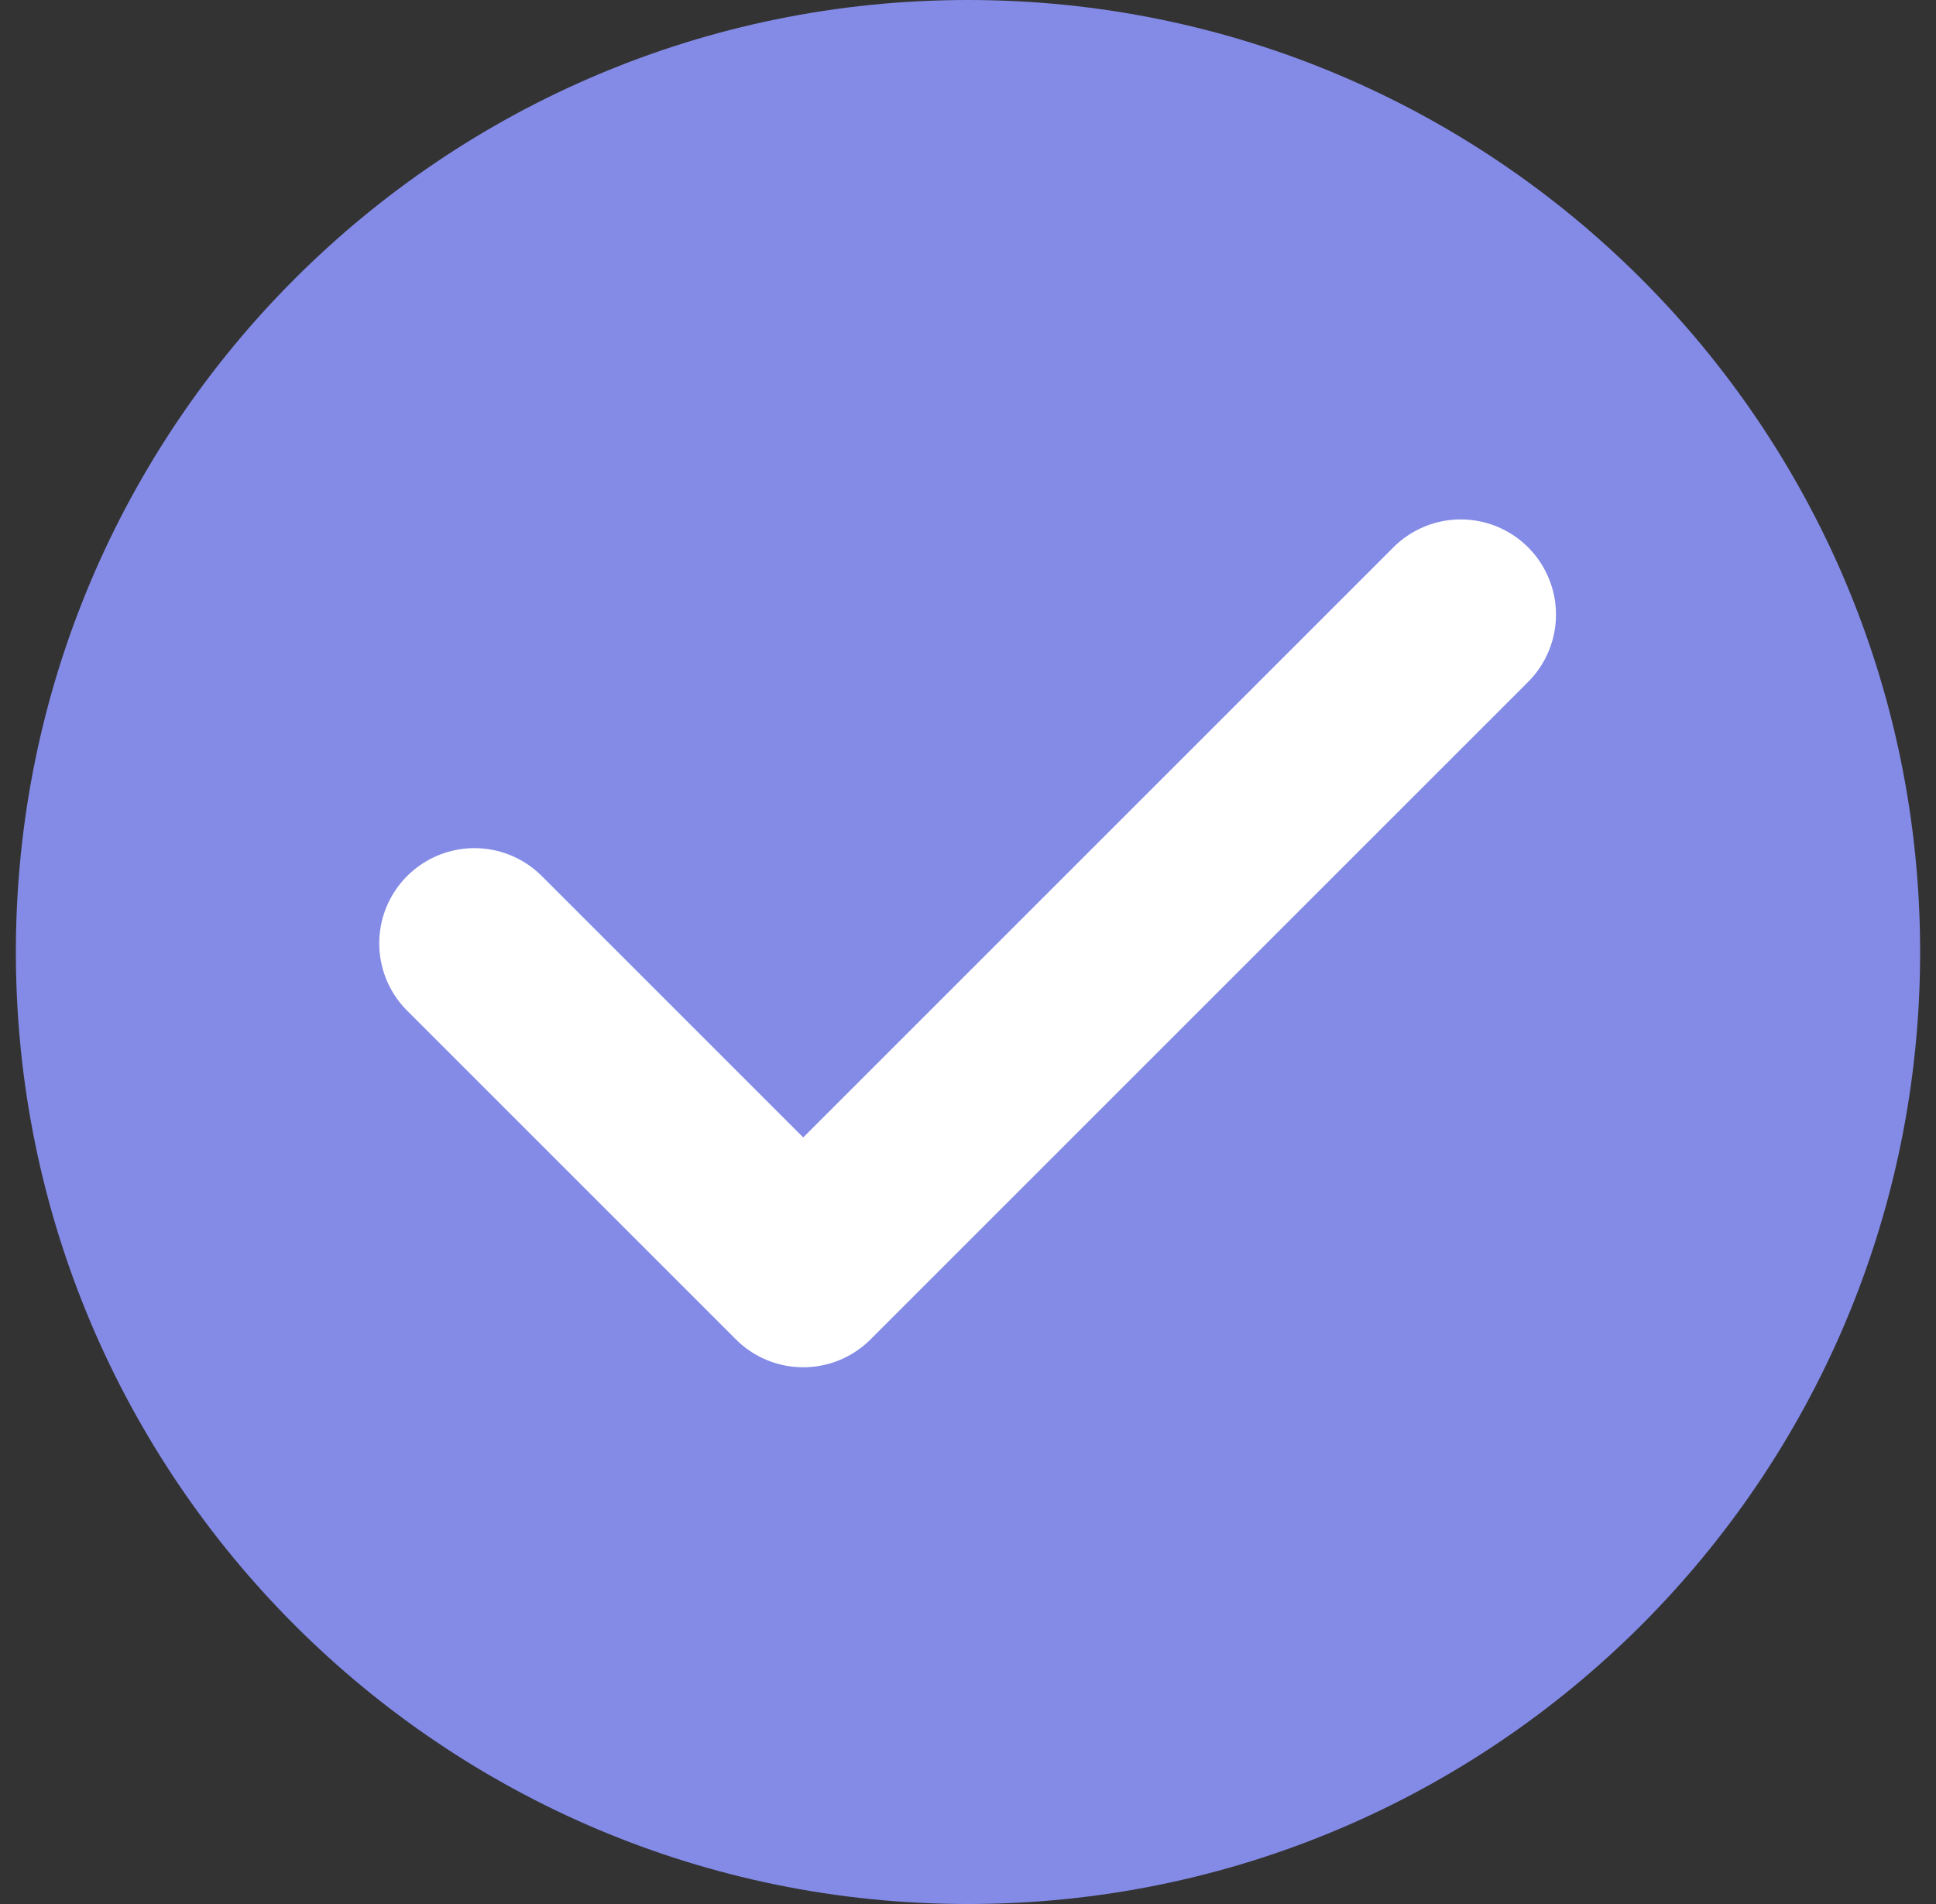
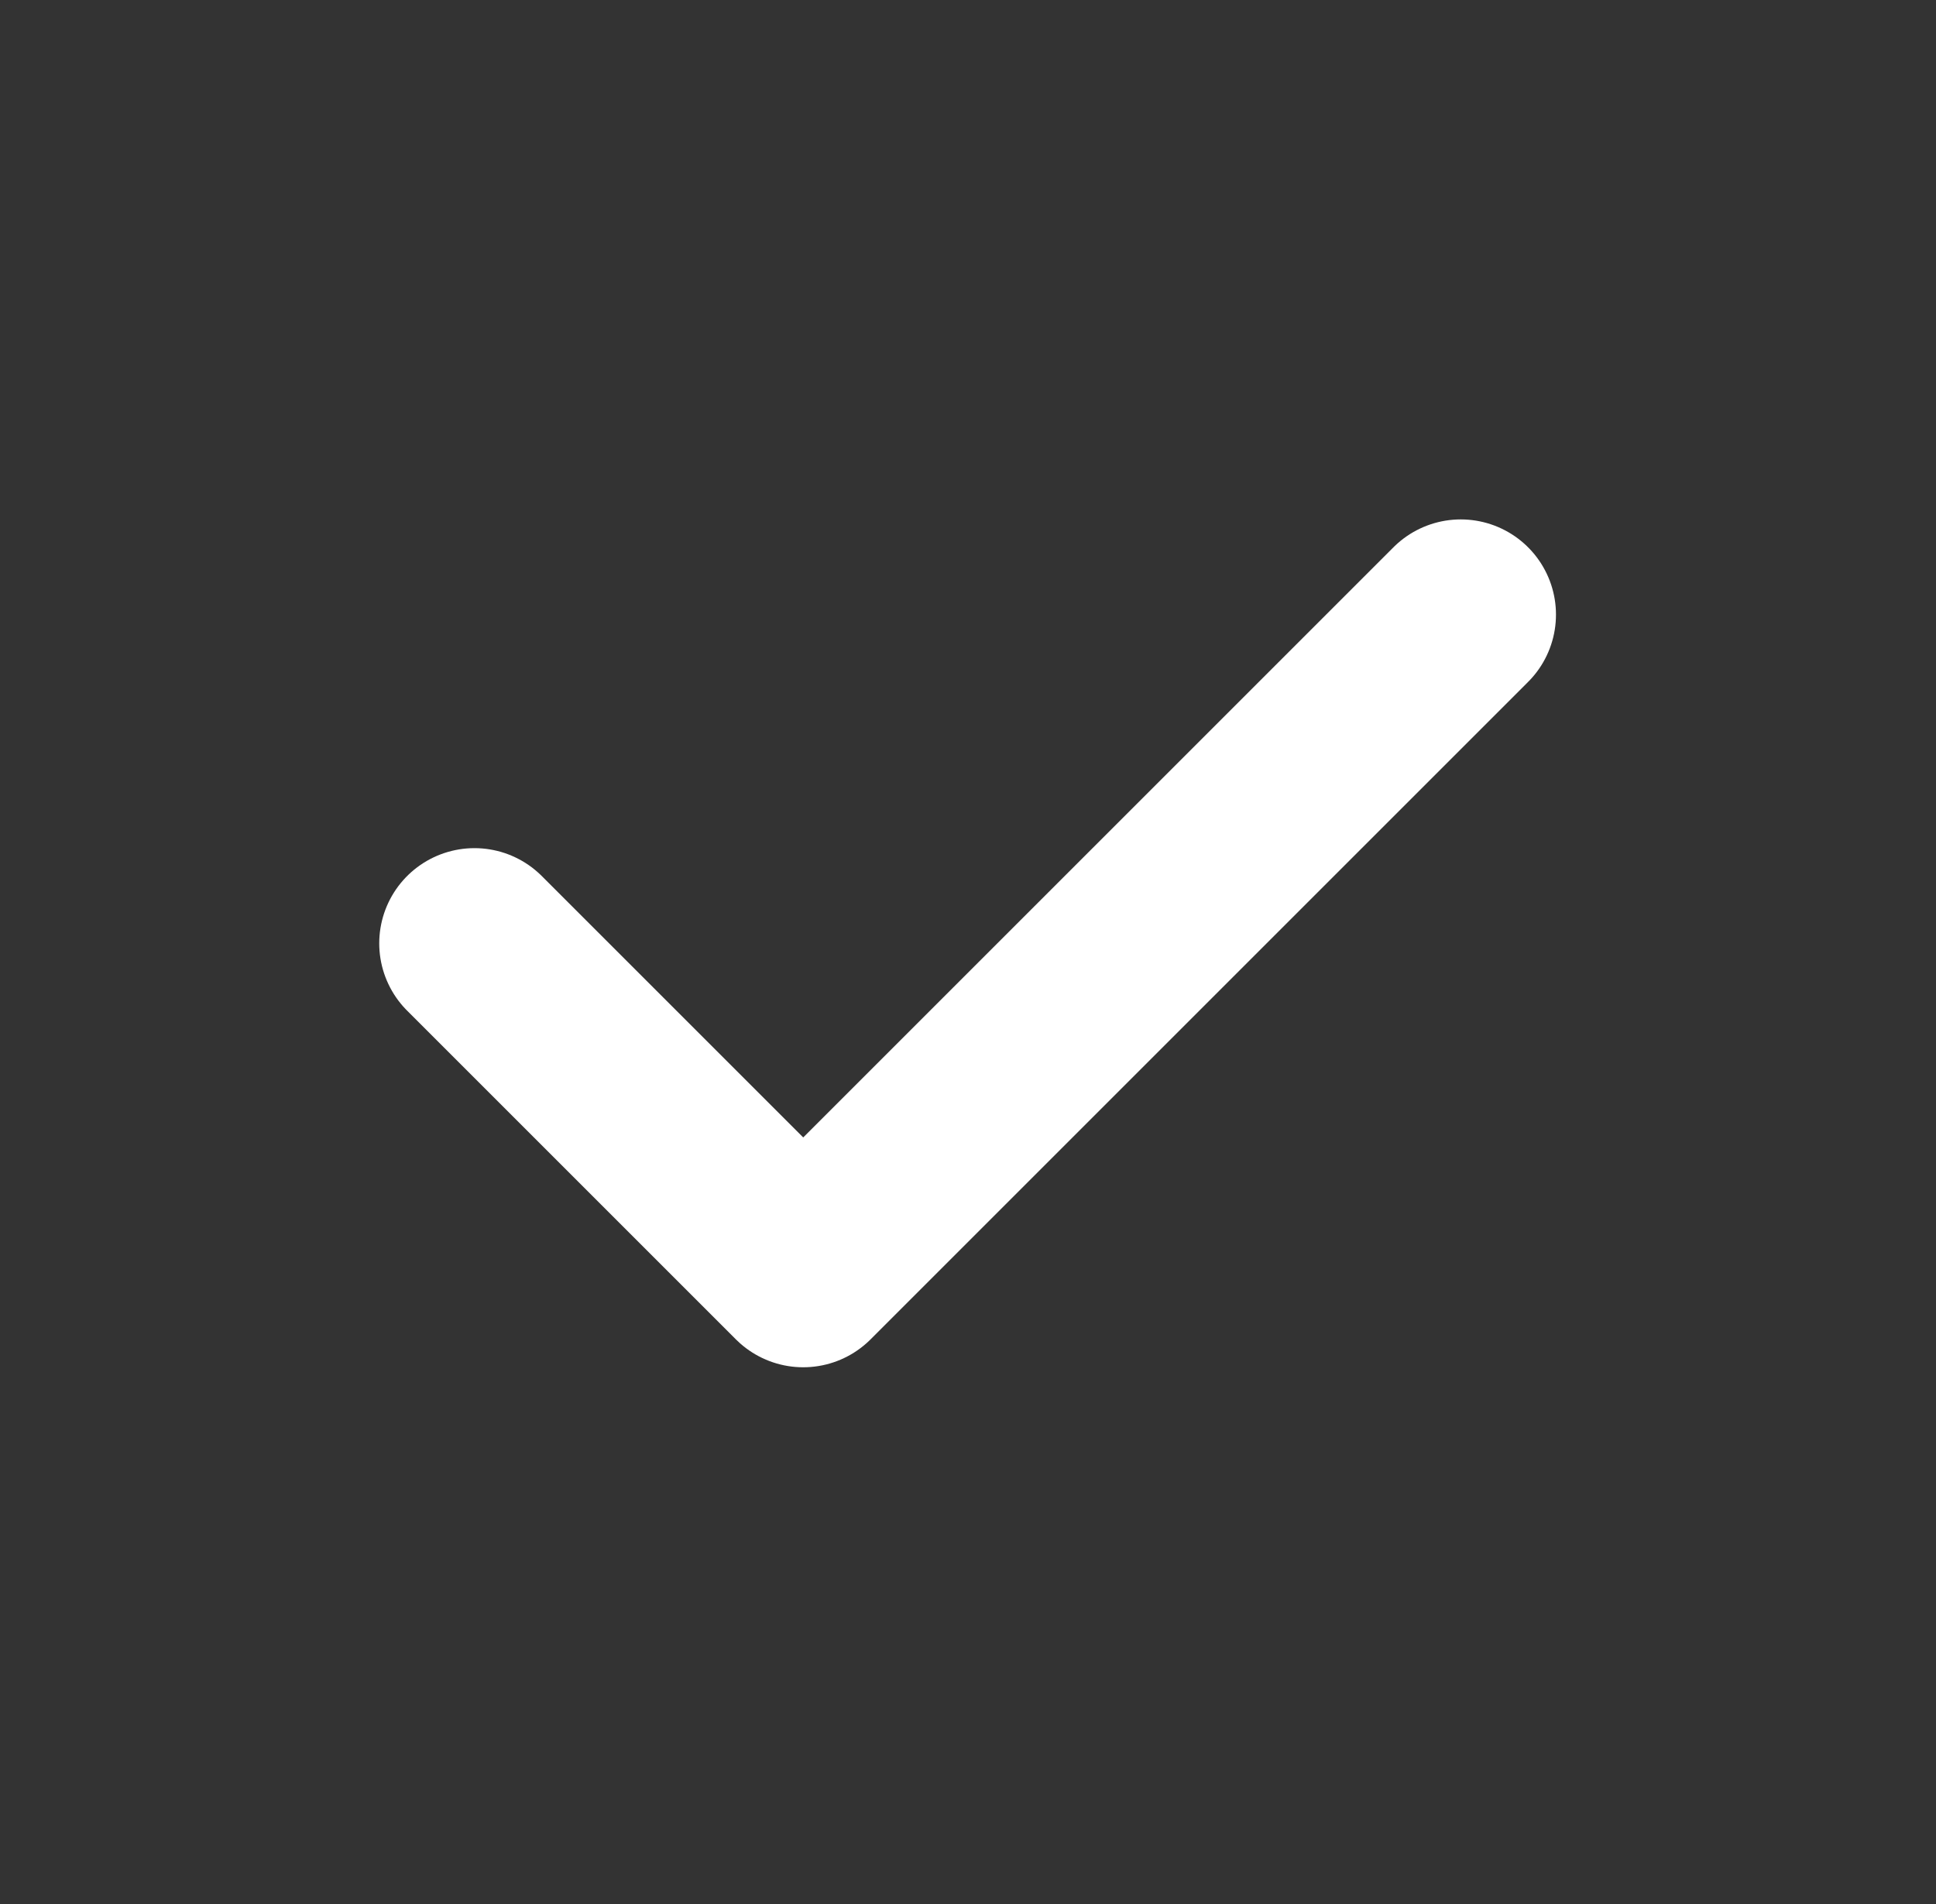
<svg xmlns="http://www.w3.org/2000/svg" width="61" height="60" viewBox="0 0 61 60" fill="none">
  <rect x="0" y="0" width="61" height="60" fill="#333333" stroke="none" />
-   <path d="M60.5 30C60.5 13.431 47.069 0 30.5 0C13.931 0 0.5 13.431 0.5 30C0.5 46.569 13.931 60 30.5 60C47.069 60 60.5 46.569 60.5 30Z" fill="#838BE7" />
  <path d="M46.026 19.368L25.308 40.086L14.949 29.727" stroke="white" stroke-width="6" stroke-linecap="round" stroke-linejoin="round" />
</svg>